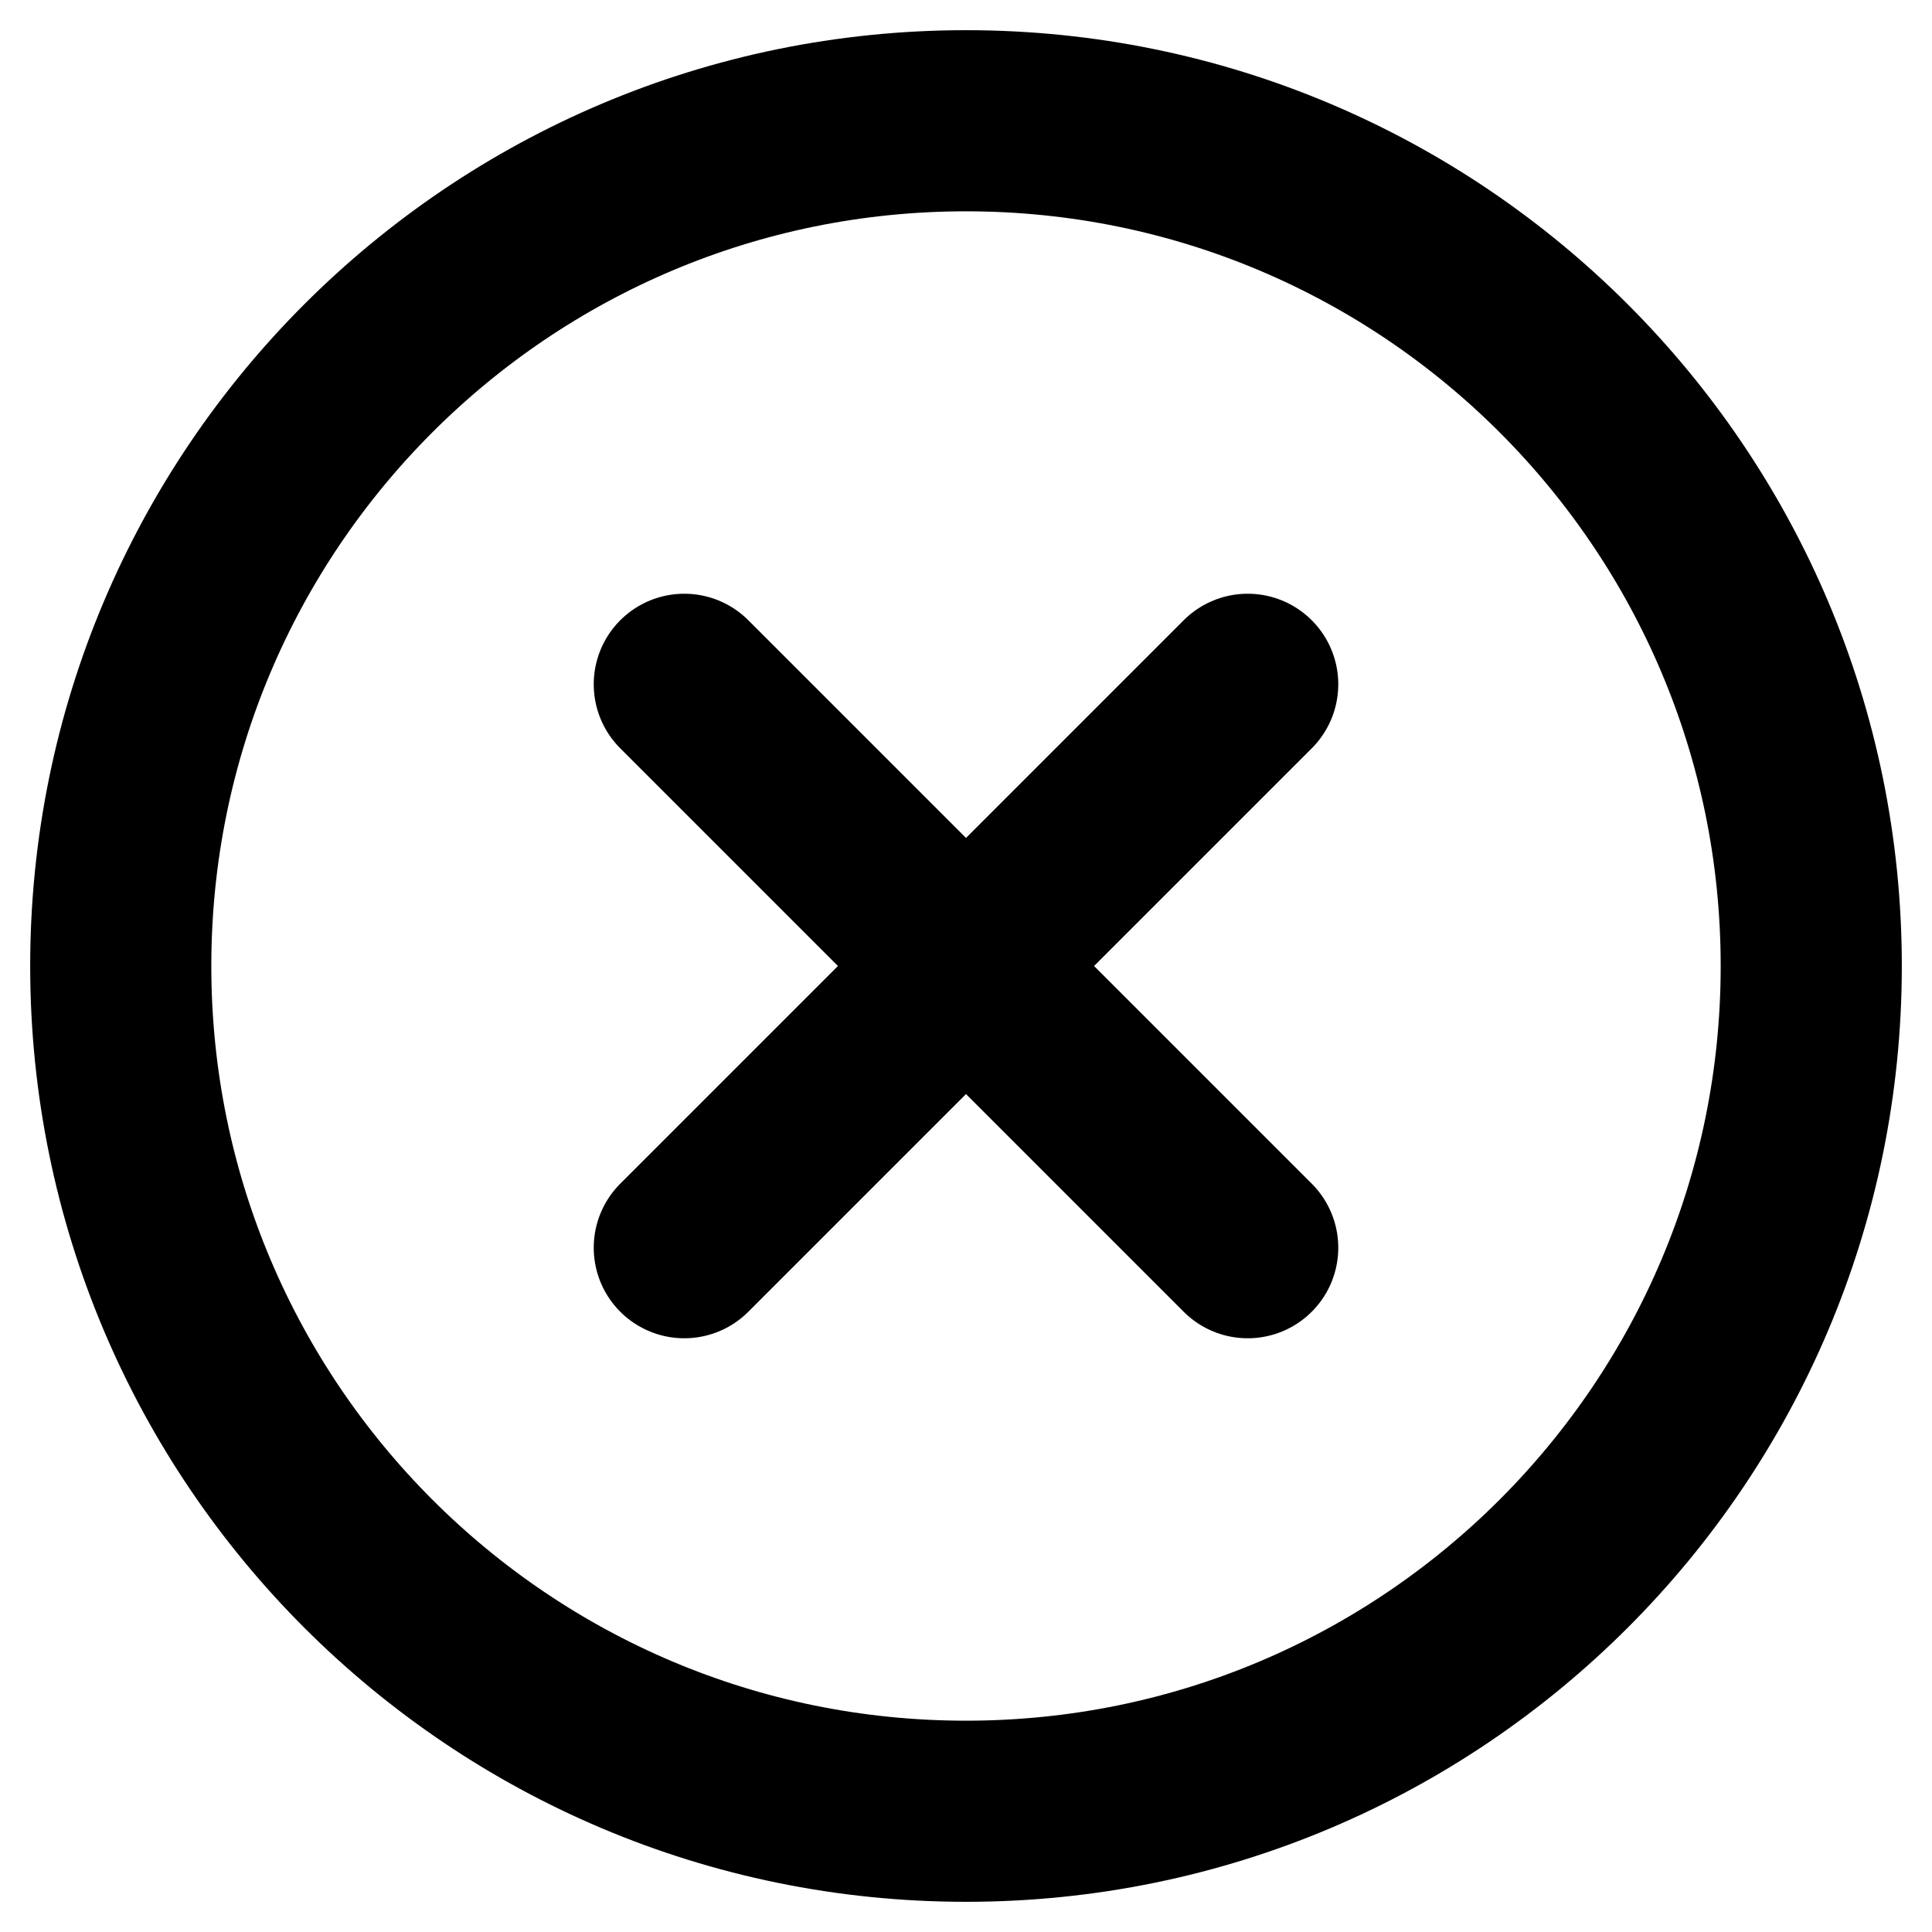
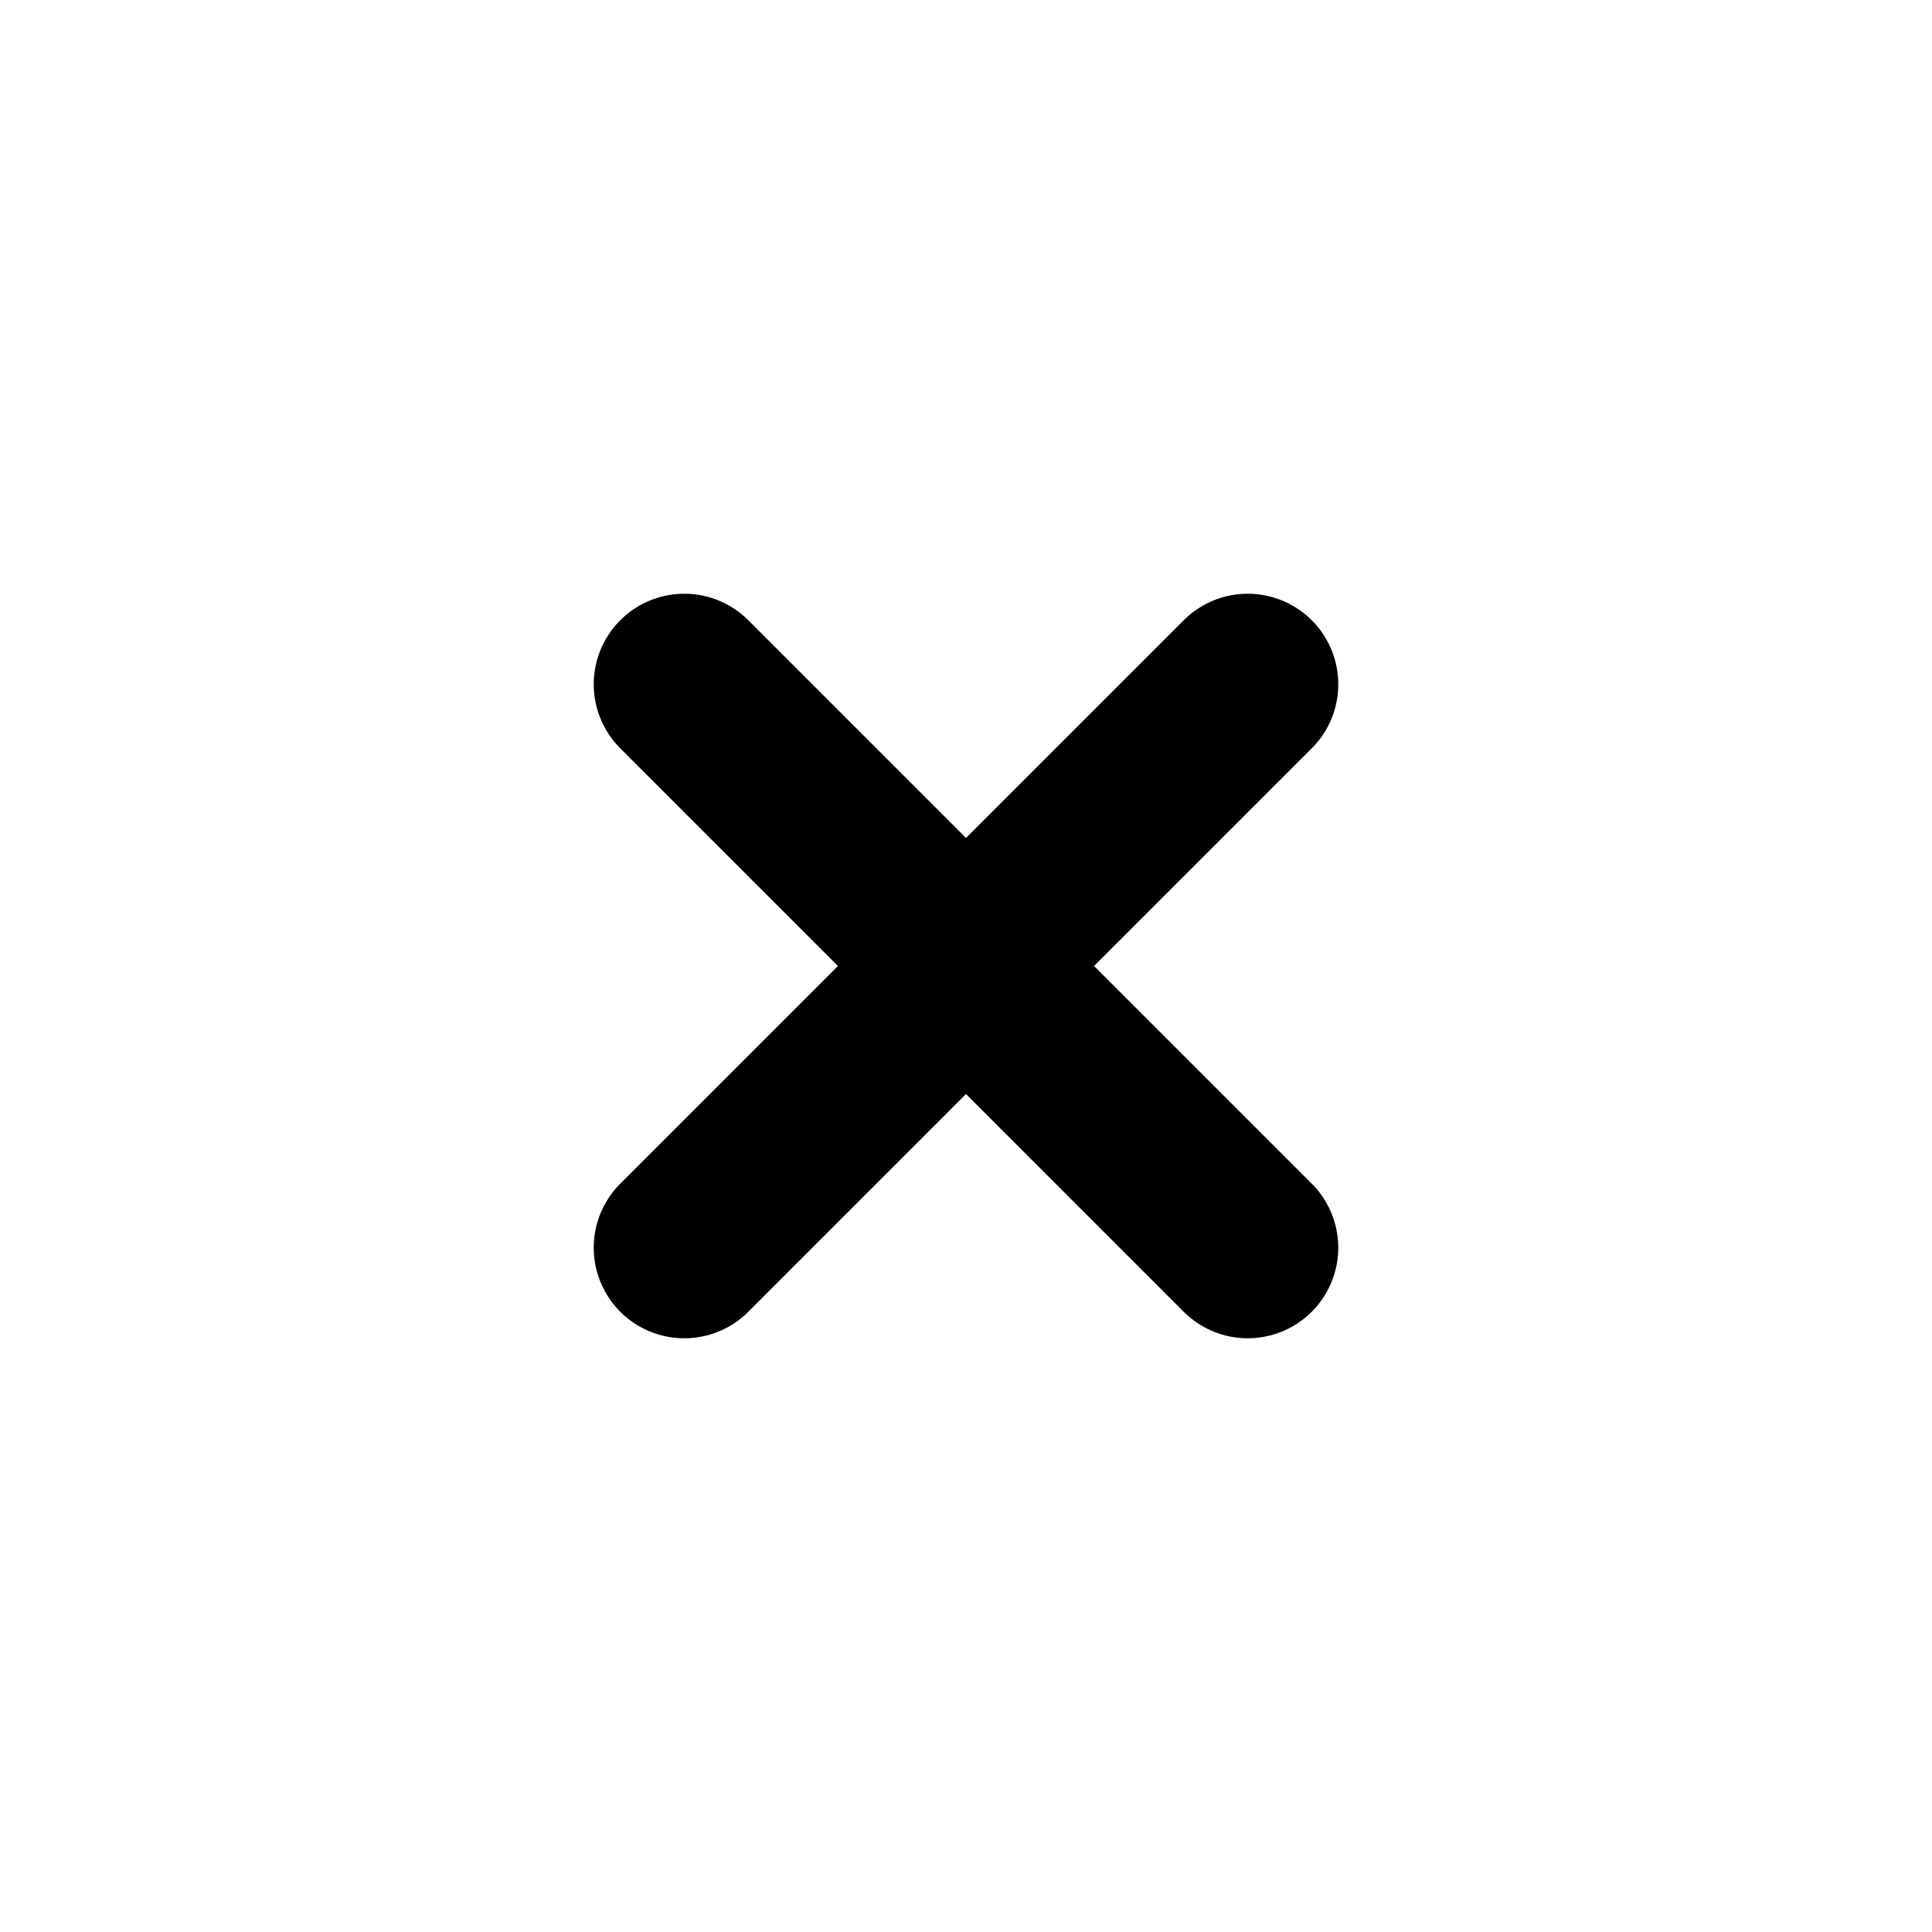
<svg xmlns="http://www.w3.org/2000/svg" width="16" height="16" viewBox="0 0 16 16" fill="none">
  <g id="Group">
-     <path id="Vector" d="M15 8C15 4.134 11.866 1 8 1C4.134 1 1 4.134 1 8C1 11.866 4.134 15 8 15C11.866 15 15 11.866 15 8Z" stroke="black" stroke-width="1.5" stroke-linecap="round" stroke-linejoin="round" />
    <path id="Vector_2" d="M5.667 10.333L10.333 5.667" stroke="black" stroke-width="1.5" stroke-linecap="round" stroke-linejoin="round" />
    <path id="Vector_3" d="M10.333 10.333L5.667 5.667" stroke="black" stroke-width="1.5" stroke-linecap="round" stroke-linejoin="round" />
  </g>
</svg>